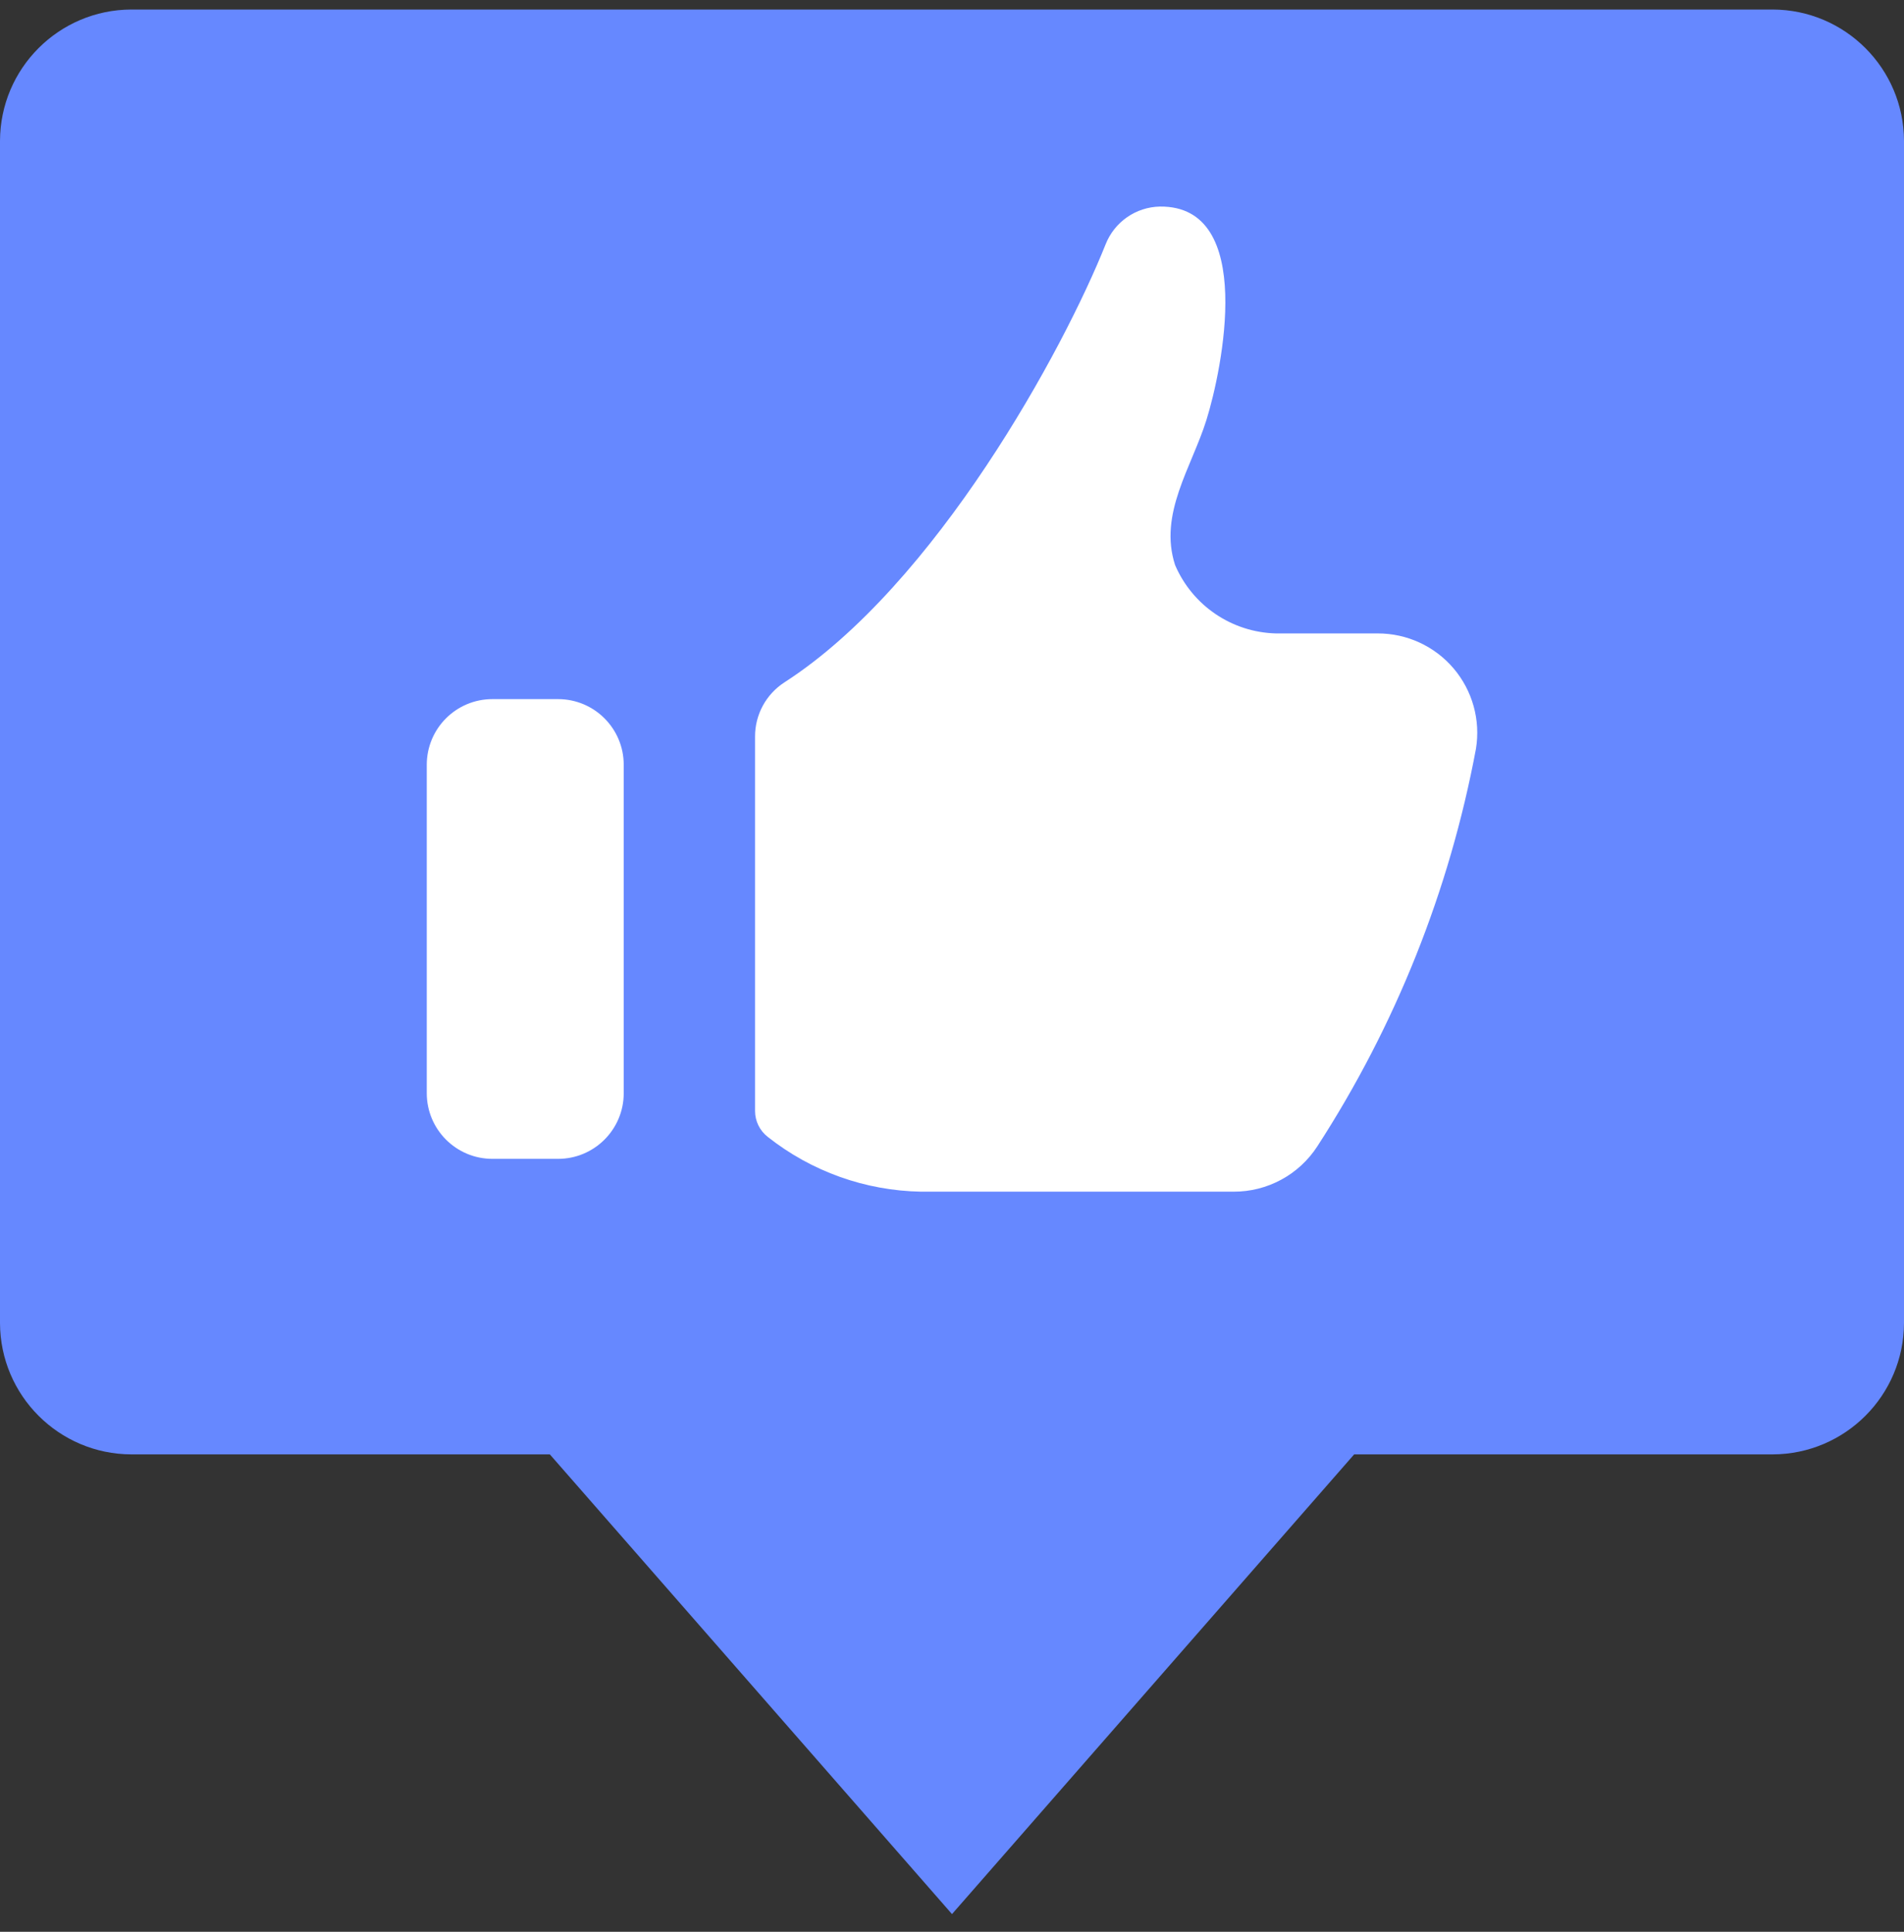
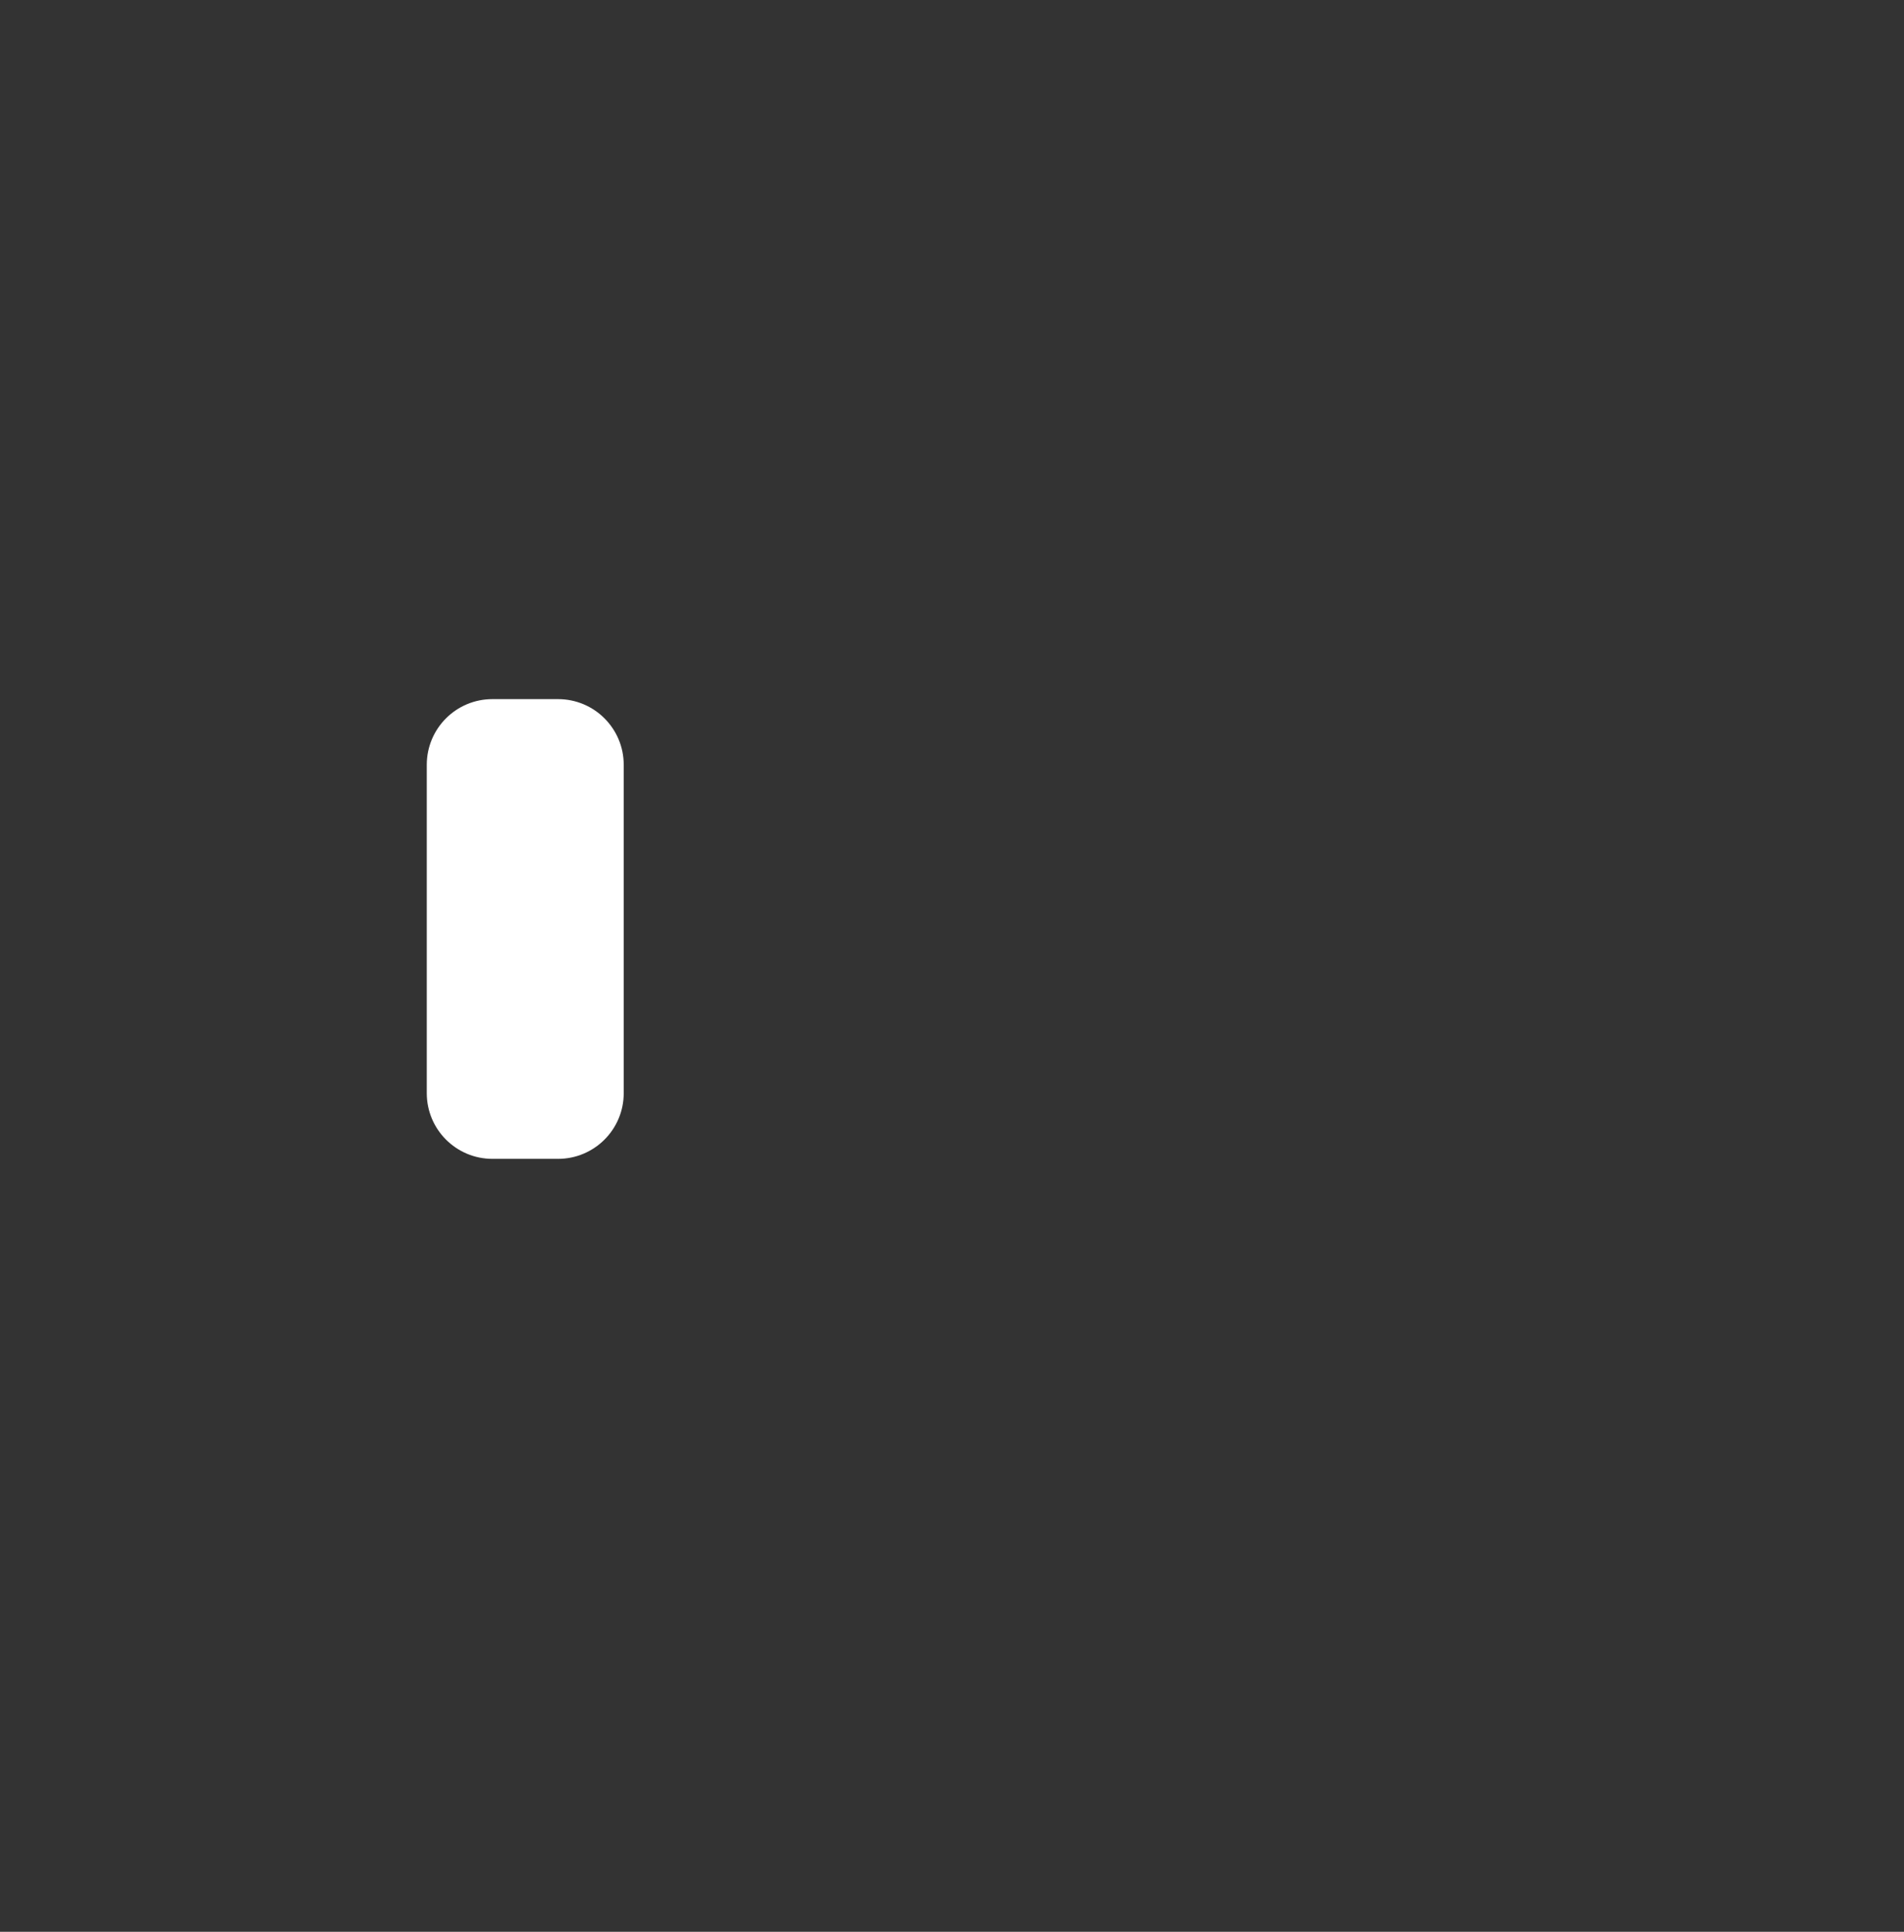
<svg xmlns="http://www.w3.org/2000/svg" width="70" height="71" viewBox="0 0 70 71" fill="none">
  <rect x="0" y="0" width="70" height="71" fill="#333333" stroke="none" />
-   <path d="M70 5.178V48.626C69.992 51.289 67.835 53.446 65.172 53.454H49.785L35 70.35L20.215 53.454H4.828C2.165 53.446 0.008 51.289 0 48.626V5.178C0.008 2.515 2.165 0.358 4.828 0.35H65.172C67.835 0.358 69.992 2.515 70 5.178Z" fill="#6688FF" />
  <path d="M18.103 25.695H20.517C21.85 25.695 22.931 26.776 22.931 28.109V40.178C22.931 41.511 21.85 42.592 20.517 42.592H18.103C16.77 42.592 15.69 41.511 15.69 40.178V28.109C15.69 26.776 16.77 25.695 18.103 25.695Z" fill="white" />
-   <path d="M27.759 27.074V40.834C27.76 41.208 27.934 41.56 28.23 41.788C29.836 43.056 31.813 43.762 33.859 43.798H45.349C46.593 43.804 47.755 43.176 48.431 42.132C51.309 37.691 53.29 32.728 54.262 27.526C54.437 26.467 54.136 25.385 53.441 24.567C52.745 23.749 51.725 23.279 50.652 23.281H46.913C45.291 23.241 43.841 22.259 43.202 20.768C42.59 18.889 43.808 17.177 44.352 15.442C44.931 13.591 46.19 7.556 42.646 7.592C41.76 7.609 40.97 8.158 40.646 8.984C39.105 12.843 34.412 21.488 28.84 25.079C28.163 25.516 27.756 26.268 27.759 27.074Z" fill="white" />
</svg>